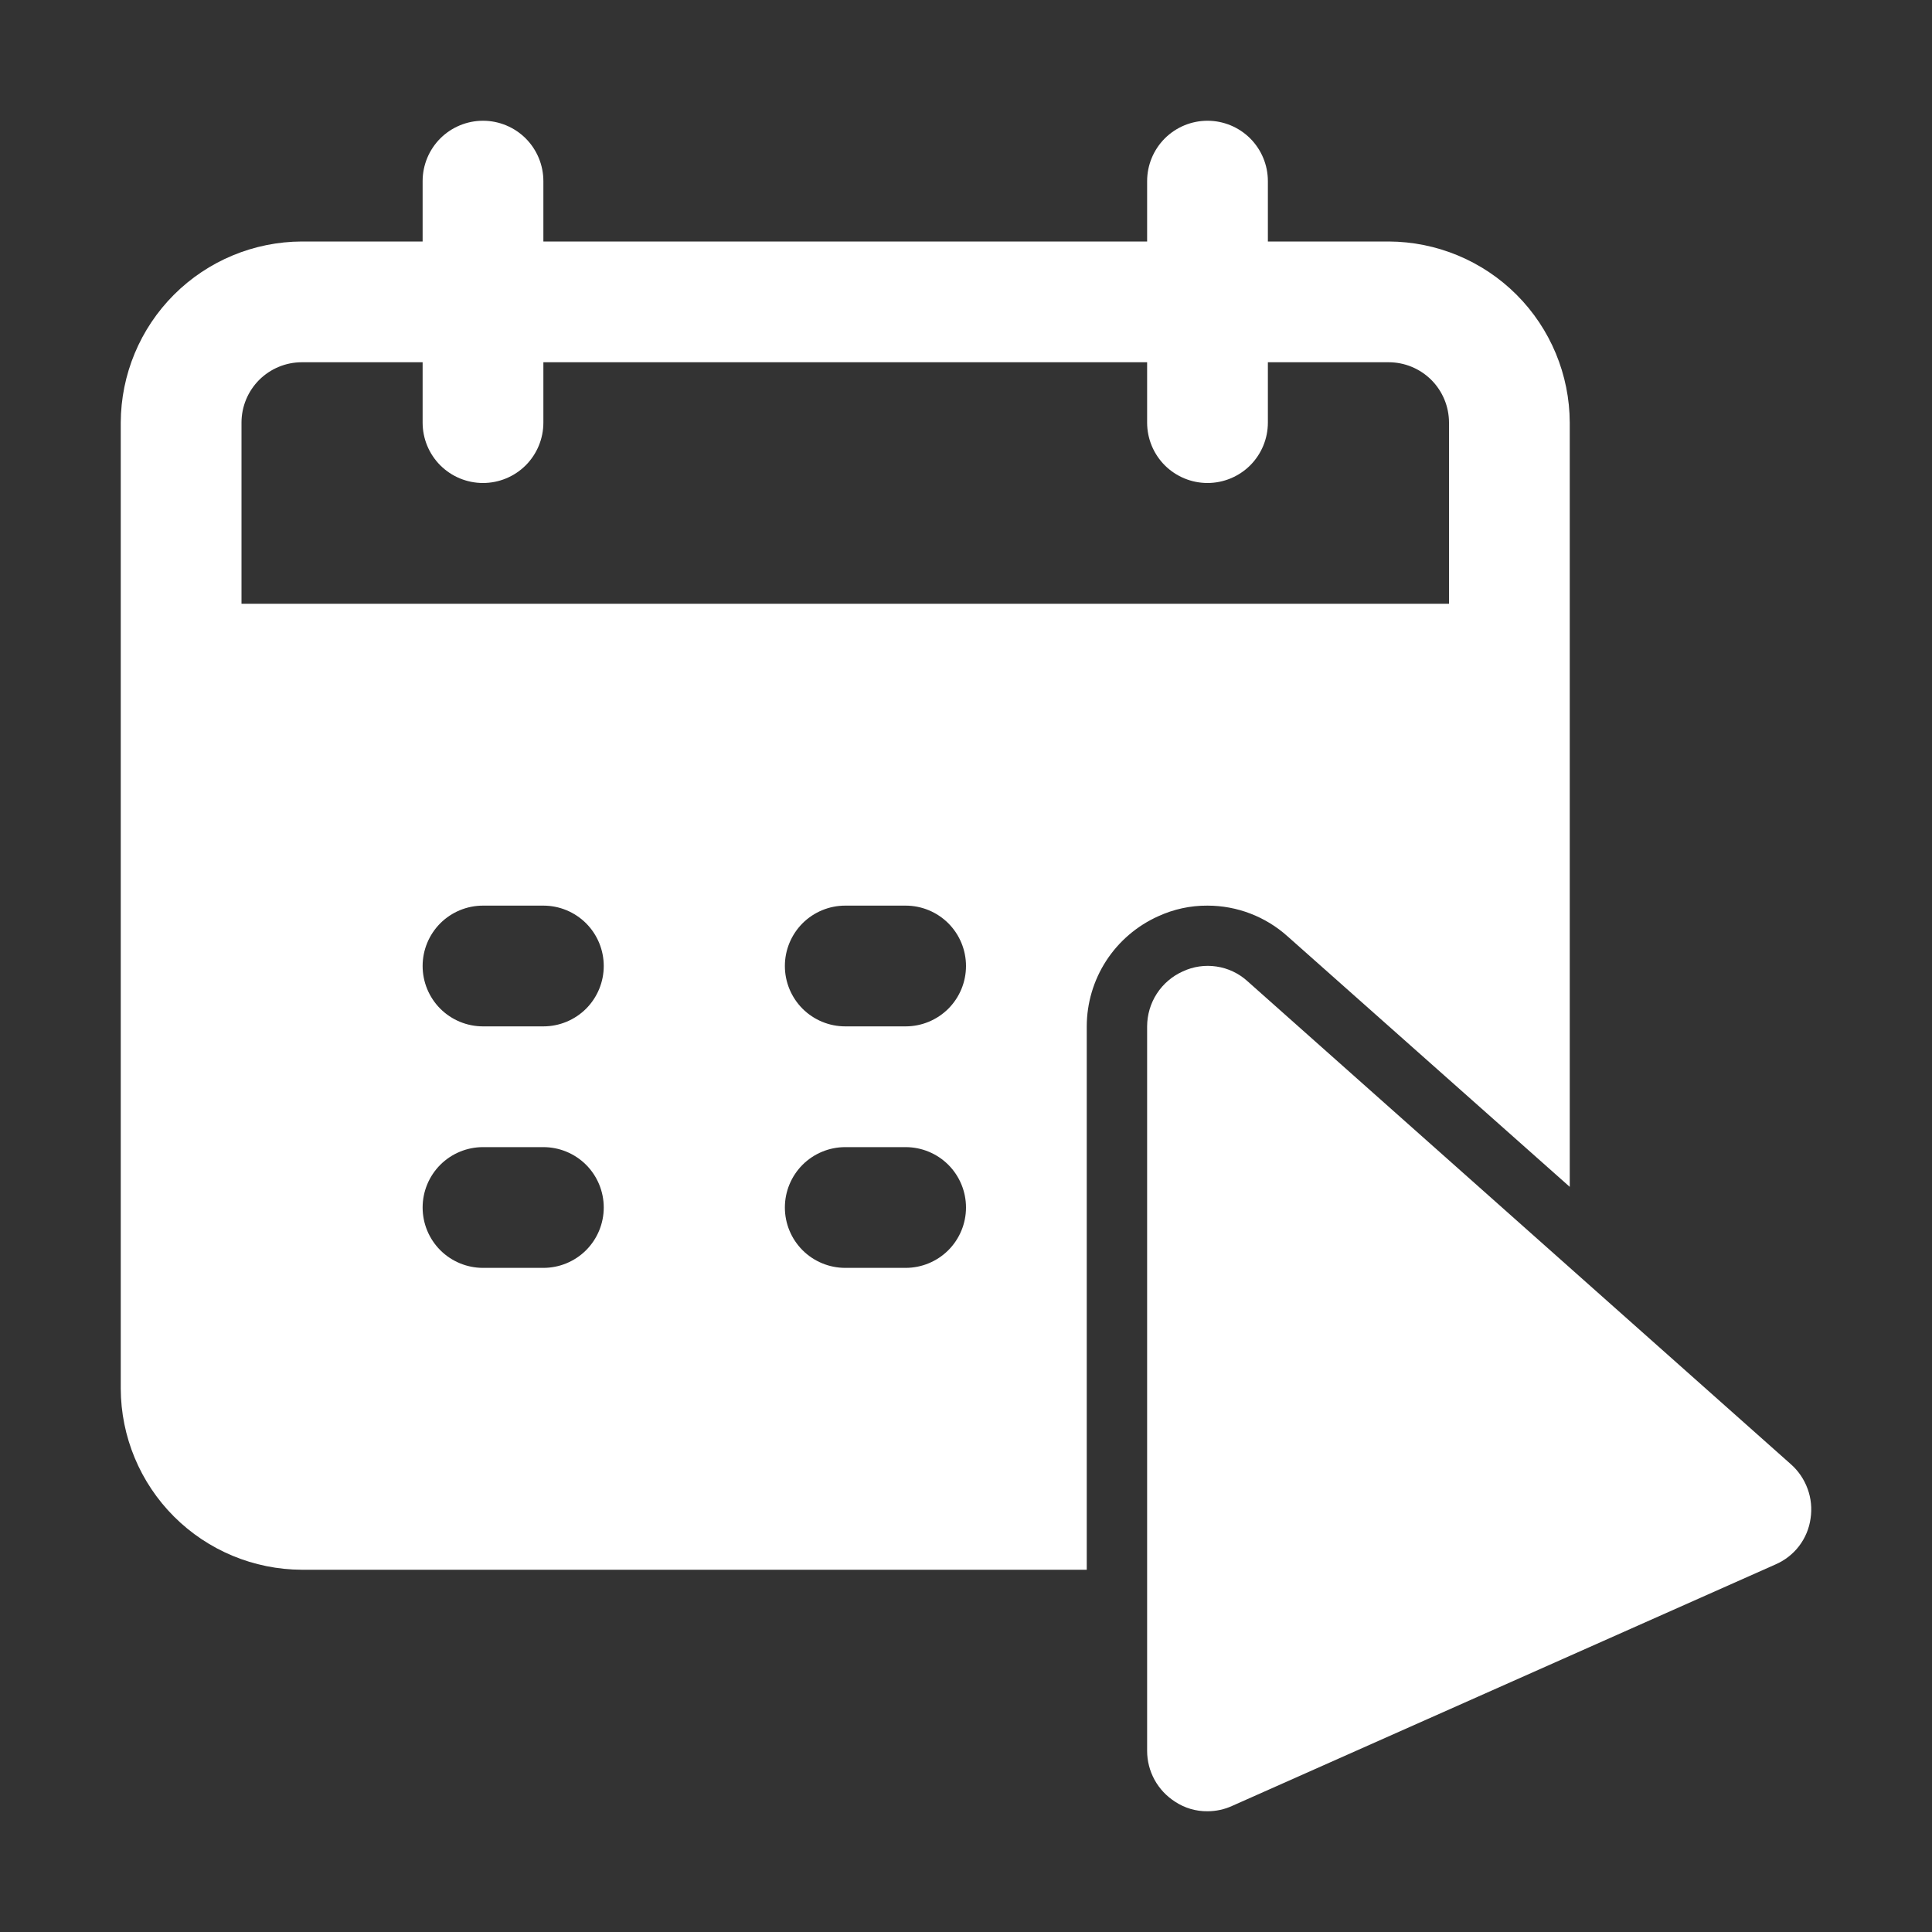
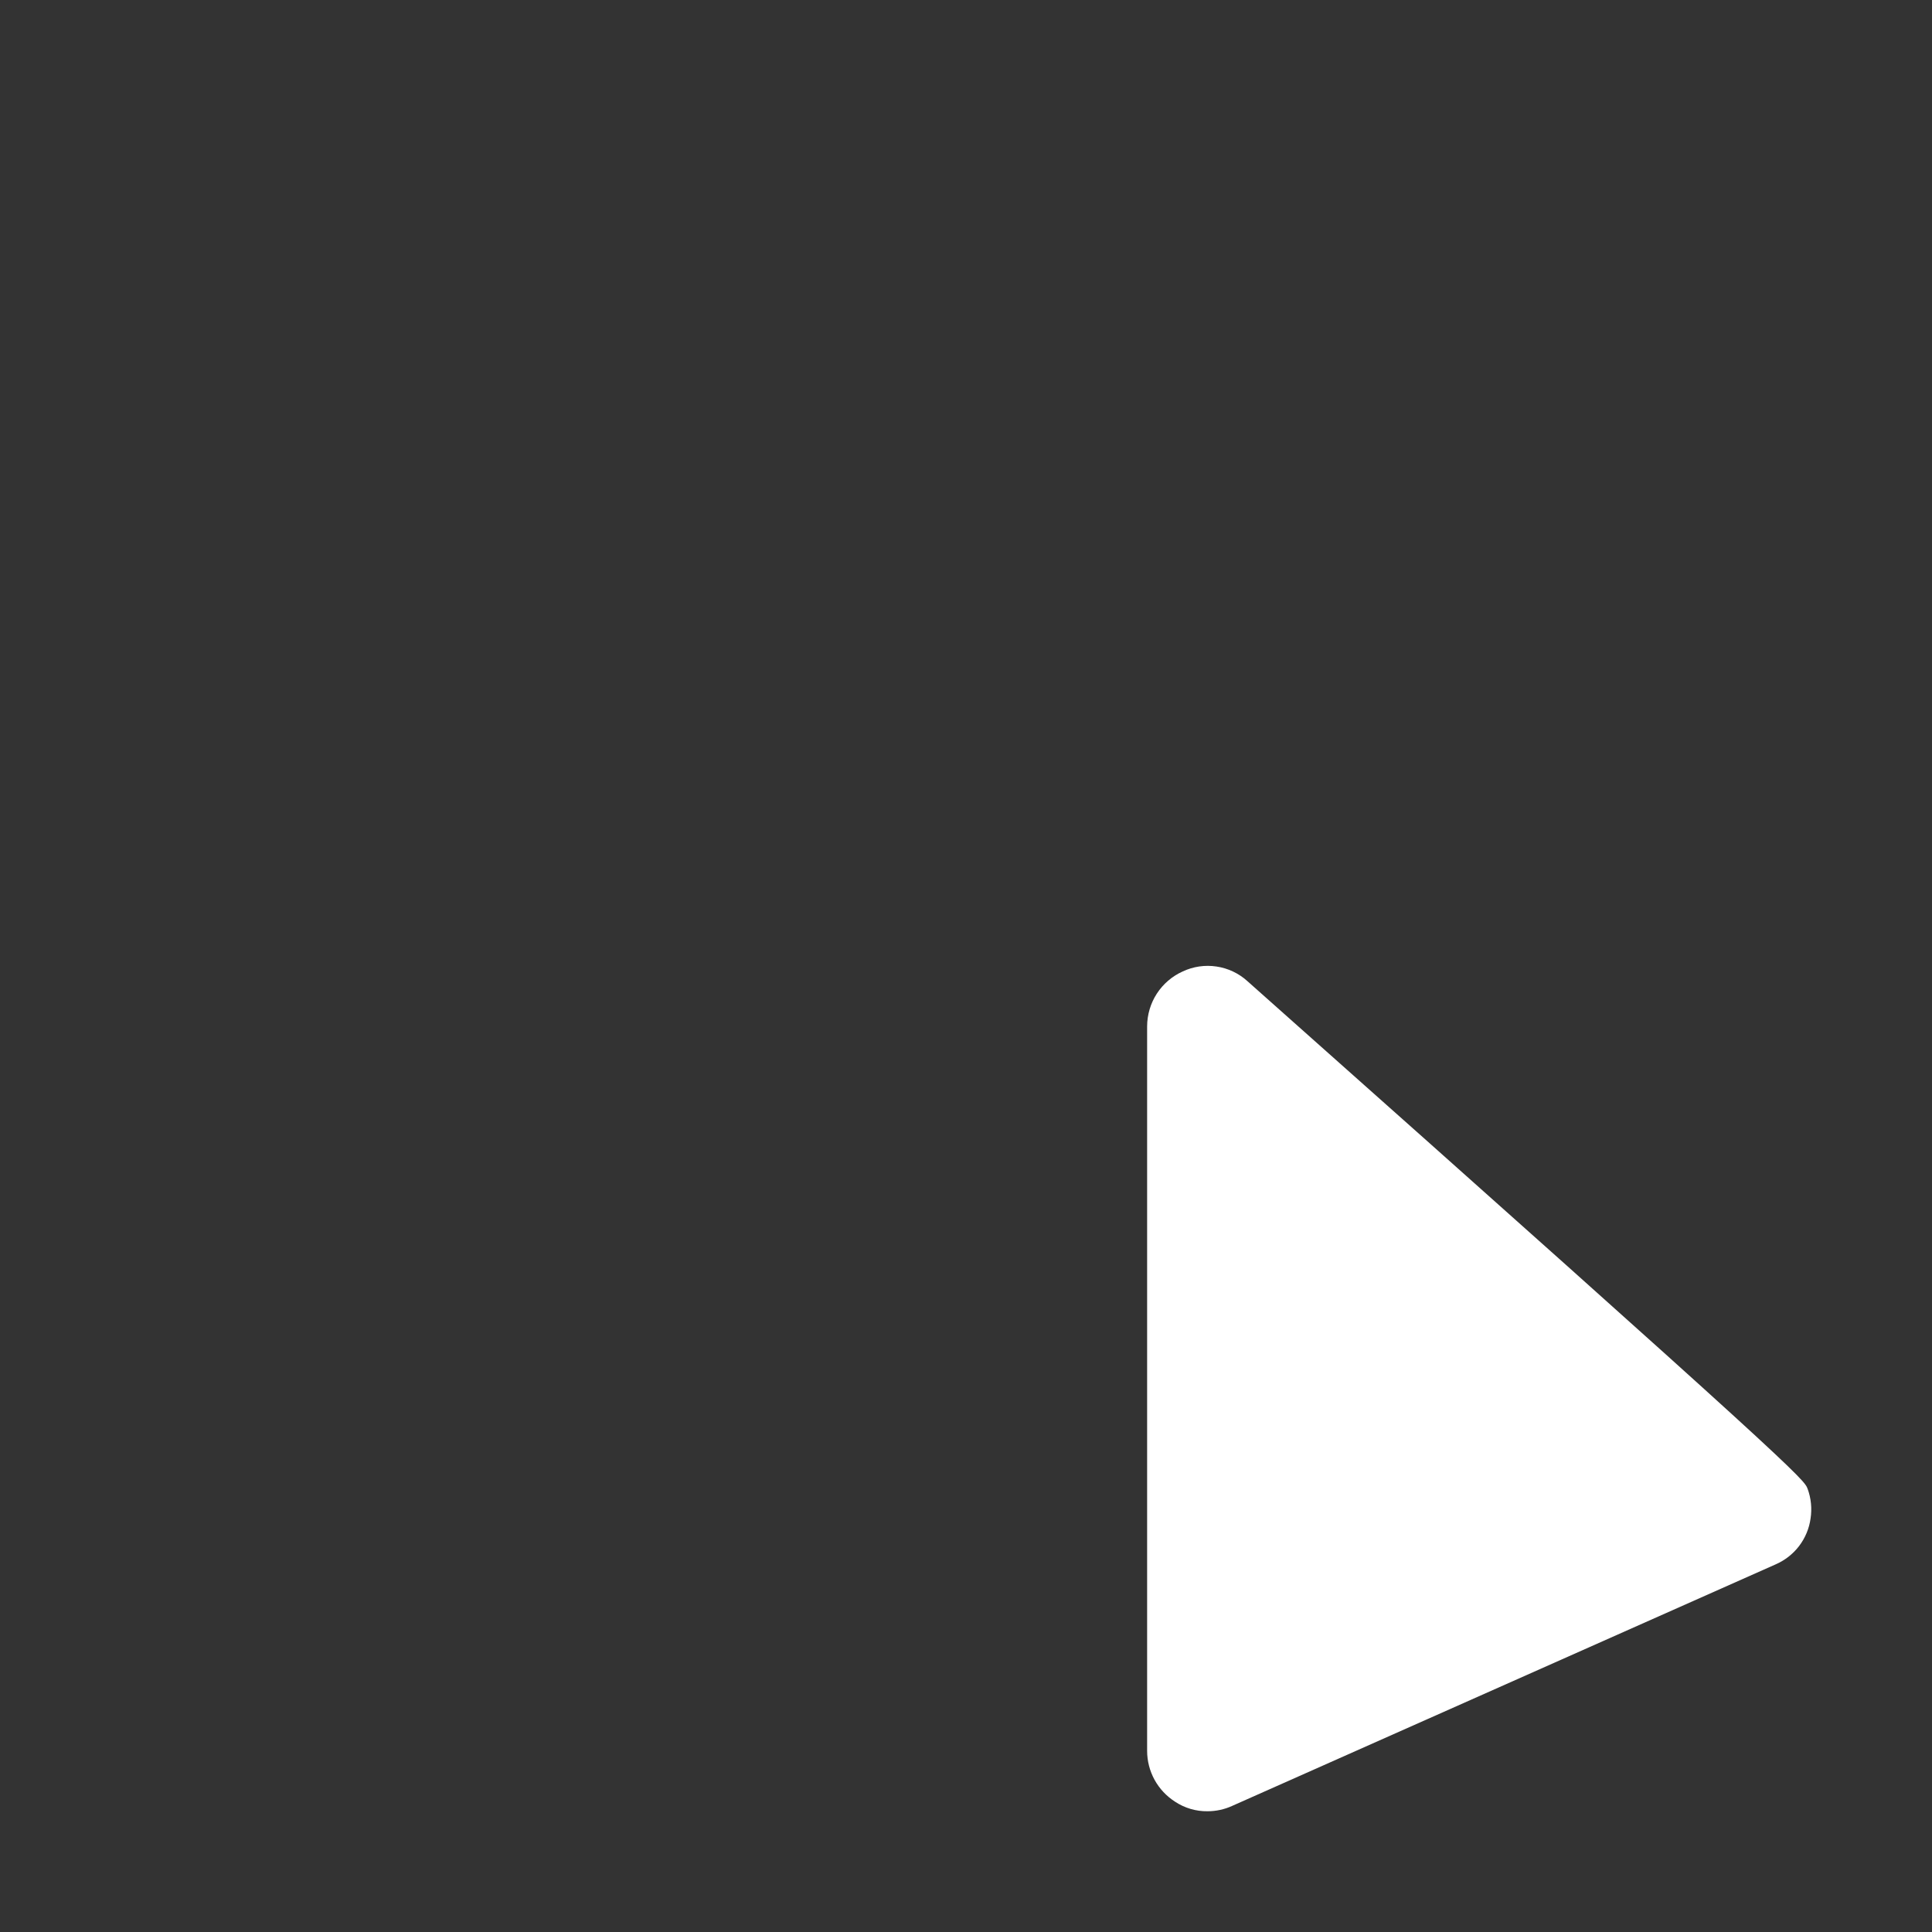
<svg xmlns="http://www.w3.org/2000/svg" width="48" height="48" viewBox="0 0 48 48" fill="none">
  <rect x="0" y="0" width="48" height="48" fill="#333333" stroke="none" />
-   <path d="M44.983 37.727C44.949 37.975 44.85 38.211 44.698 38.411C44.546 38.61 44.344 38.767 44.114 38.867L30.613 44.867C30.421 44.955 30.212 45 30 45C29.712 45.004 29.43 44.92 29.19 44.76C28.979 44.624 28.805 44.438 28.684 44.218C28.564 43.998 28.5 43.751 28.5 43.5V25.5C28.501 25.212 28.584 24.929 28.741 24.687C28.898 24.445 29.122 24.253 29.385 24.135C29.646 24.012 29.938 23.97 30.224 24.013C30.509 24.055 30.776 24.181 30.99 24.375L44.49 36.375C44.679 36.541 44.823 36.752 44.909 36.988C44.996 37.224 45.021 37.478 44.983 37.727Z" fill="white" />
-   <path d="M27 25.5C27.001 24.922 27.169 24.356 27.483 23.871C27.798 23.386 28.247 23.002 28.774 22.765C29.159 22.588 29.577 22.497 30 22.5C30.734 22.5 31.442 22.772 31.988 23.262L39 29.487V10.5C38.996 9.308 38.521 8.165 37.678 7.322C36.835 6.479 35.692 6.004 34.5 6H31.5V4.5C31.5 4.102 31.342 3.721 31.061 3.439C30.779 3.158 30.398 3 30 3C29.602 3 29.221 3.158 28.939 3.439C28.658 3.721 28.5 4.102 28.5 4.5V6H13.5V4.5C13.5 4.102 13.342 3.721 13.061 3.439C12.779 3.158 12.398 3 12 3C11.602 3 11.221 3.158 10.939 3.439C10.658 3.721 10.5 4.102 10.5 4.5V6H7.5C6.308 6.004 5.165 6.479 4.322 7.322C3.479 8.165 3.004 9.308 3 10.5V34.5C3.004 35.692 3.479 36.835 4.322 37.678C5.165 38.521 6.308 38.996 7.5 39H27V25.5ZM6 15V10.5C6 10.102 6.158 9.721 6.439 9.439C6.721 9.158 7.102 9 7.5 9H10.5V10.5C10.5 10.898 10.658 11.279 10.939 11.561C11.221 11.842 11.602 12 12 12C12.398 12 12.779 11.842 13.061 11.561C13.342 11.279 13.5 10.898 13.5 10.5V9H28.5V10.5C28.5 10.898 28.658 11.279 28.939 11.561C29.221 11.842 29.602 12 30 12C30.398 12 30.779 11.842 31.061 11.561C31.342 11.279 31.5 10.898 31.5 10.5V9H34.5C34.898 9 35.279 9.158 35.561 9.439C35.842 9.721 36 10.102 36 10.5V15H6ZM24 24C24 24.398 23.842 24.779 23.561 25.061C23.279 25.342 22.898 25.5 22.5 25.5H21C20.602 25.5 20.221 25.342 19.939 25.061C19.658 24.779 19.5 24.398 19.5 24C19.5 23.602 19.658 23.221 19.939 22.939C20.221 22.658 20.602 22.5 21 22.5H22.5C22.898 22.5 23.279 22.658 23.561 22.939C23.842 23.221 24 23.602 24 24ZM13.5 31.5H12C11.602 31.5 11.221 31.342 10.939 31.061C10.658 30.779 10.5 30.398 10.5 30C10.5 29.602 10.658 29.221 10.939 28.939C11.221 28.658 11.602 28.5 12 28.5H13.5C13.898 28.5 14.279 28.658 14.561 28.939C14.842 29.221 15 29.602 15 30C15 30.398 14.842 30.779 14.561 31.061C14.279 31.342 13.898 31.5 13.5 31.5ZM13.5 25.5H12C11.602 25.5 11.221 25.342 10.939 25.061C10.658 24.779 10.5 24.398 10.5 24C10.5 23.602 10.658 23.221 10.939 22.939C11.221 22.658 11.602 22.5 12 22.5H13.5C13.898 22.5 14.279 22.658 14.561 22.939C14.842 23.221 15 23.602 15 24C15 24.398 14.842 24.779 14.561 25.061C14.279 25.342 13.898 25.5 13.5 25.5ZM22.5 31.5H21C20.602 31.5 20.221 31.342 19.939 31.061C19.658 30.779 19.5 30.398 19.5 30C19.5 29.602 19.658 29.221 19.939 28.939C20.221 28.658 20.602 28.5 21 28.5H22.5C22.898 28.5 23.279 28.658 23.561 28.939C23.842 29.221 24 29.602 24 30C24 30.398 23.842 30.779 23.561 31.061C23.279 31.342 22.898 31.5 22.5 31.5Z" fill="white" />
+   <path d="M44.983 37.727C44.949 37.975 44.85 38.211 44.698 38.411C44.546 38.61 44.344 38.767 44.114 38.867L30.613 44.867C30.421 44.955 30.212 45 30 45C29.712 45.004 29.43 44.92 29.19 44.76C28.979 44.624 28.805 44.438 28.684 44.218C28.564 43.998 28.5 43.751 28.5 43.5V25.5C28.501 25.212 28.584 24.929 28.741 24.687C28.898 24.445 29.122 24.253 29.385 24.135C29.646 24.012 29.938 23.97 30.224 24.013C30.509 24.055 30.776 24.181 30.99 24.375C44.679 36.541 44.823 36.752 44.909 36.988C44.996 37.224 45.021 37.478 44.983 37.727Z" fill="white" />
</svg>